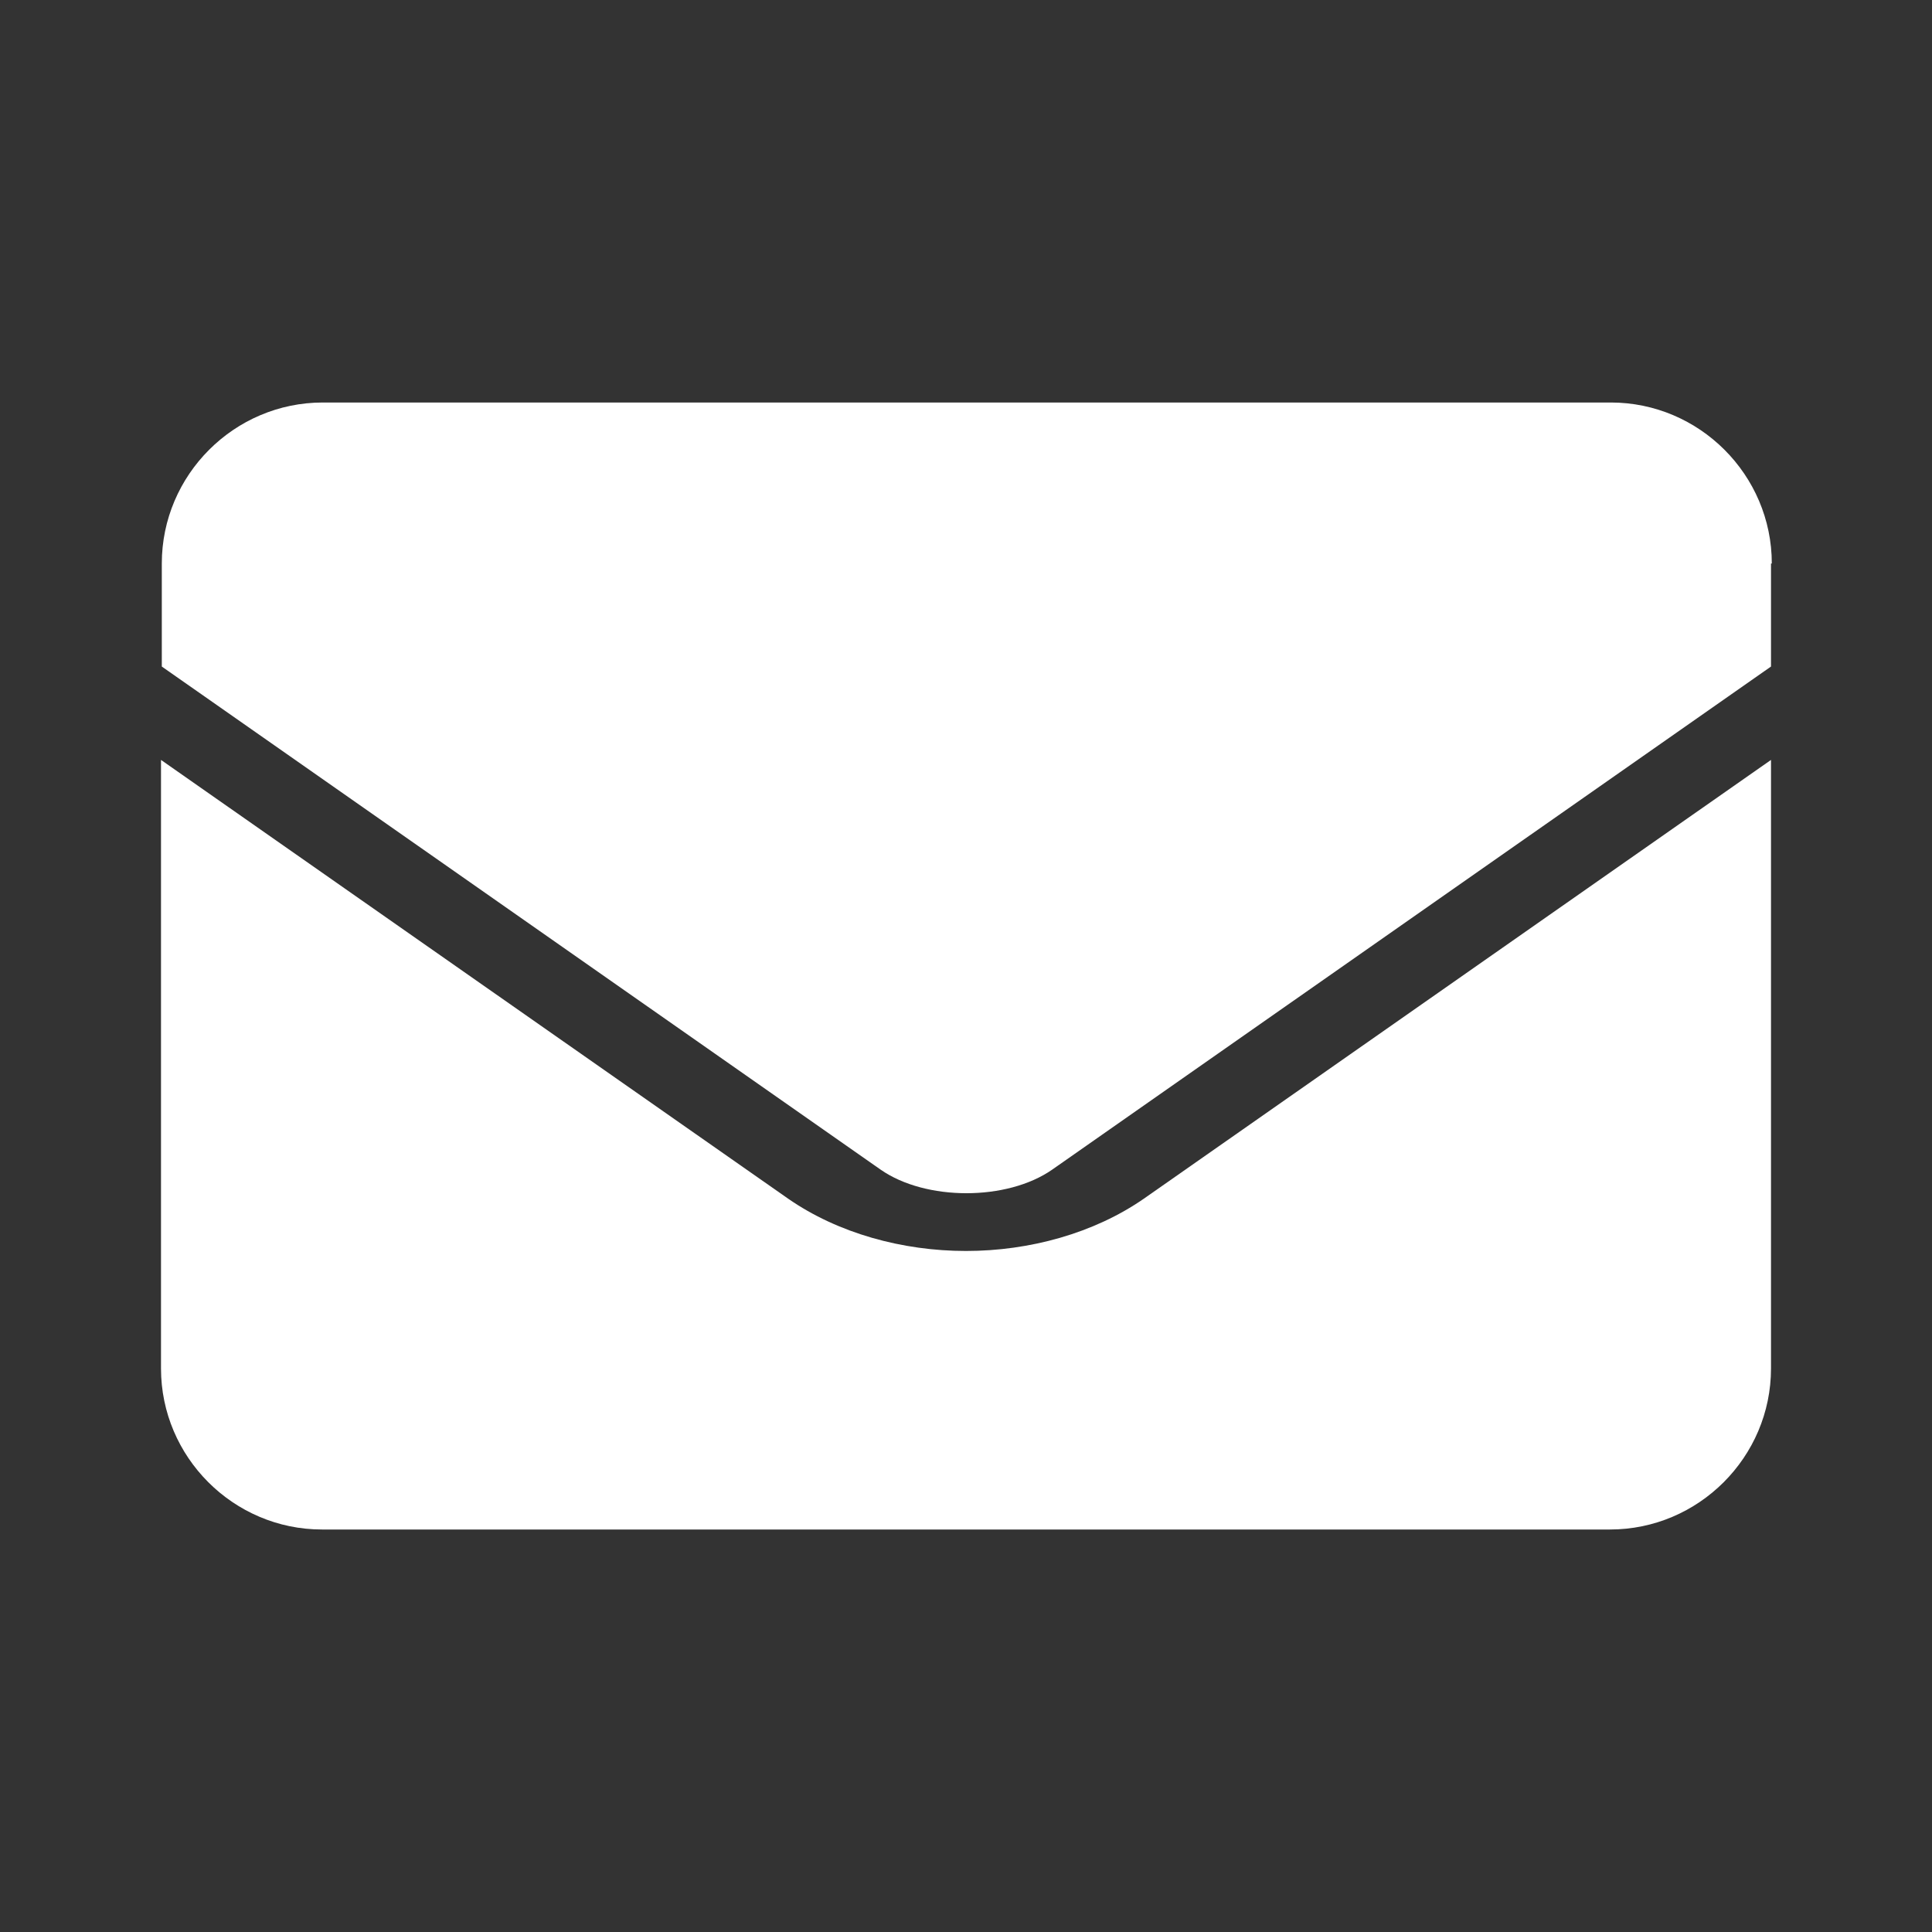
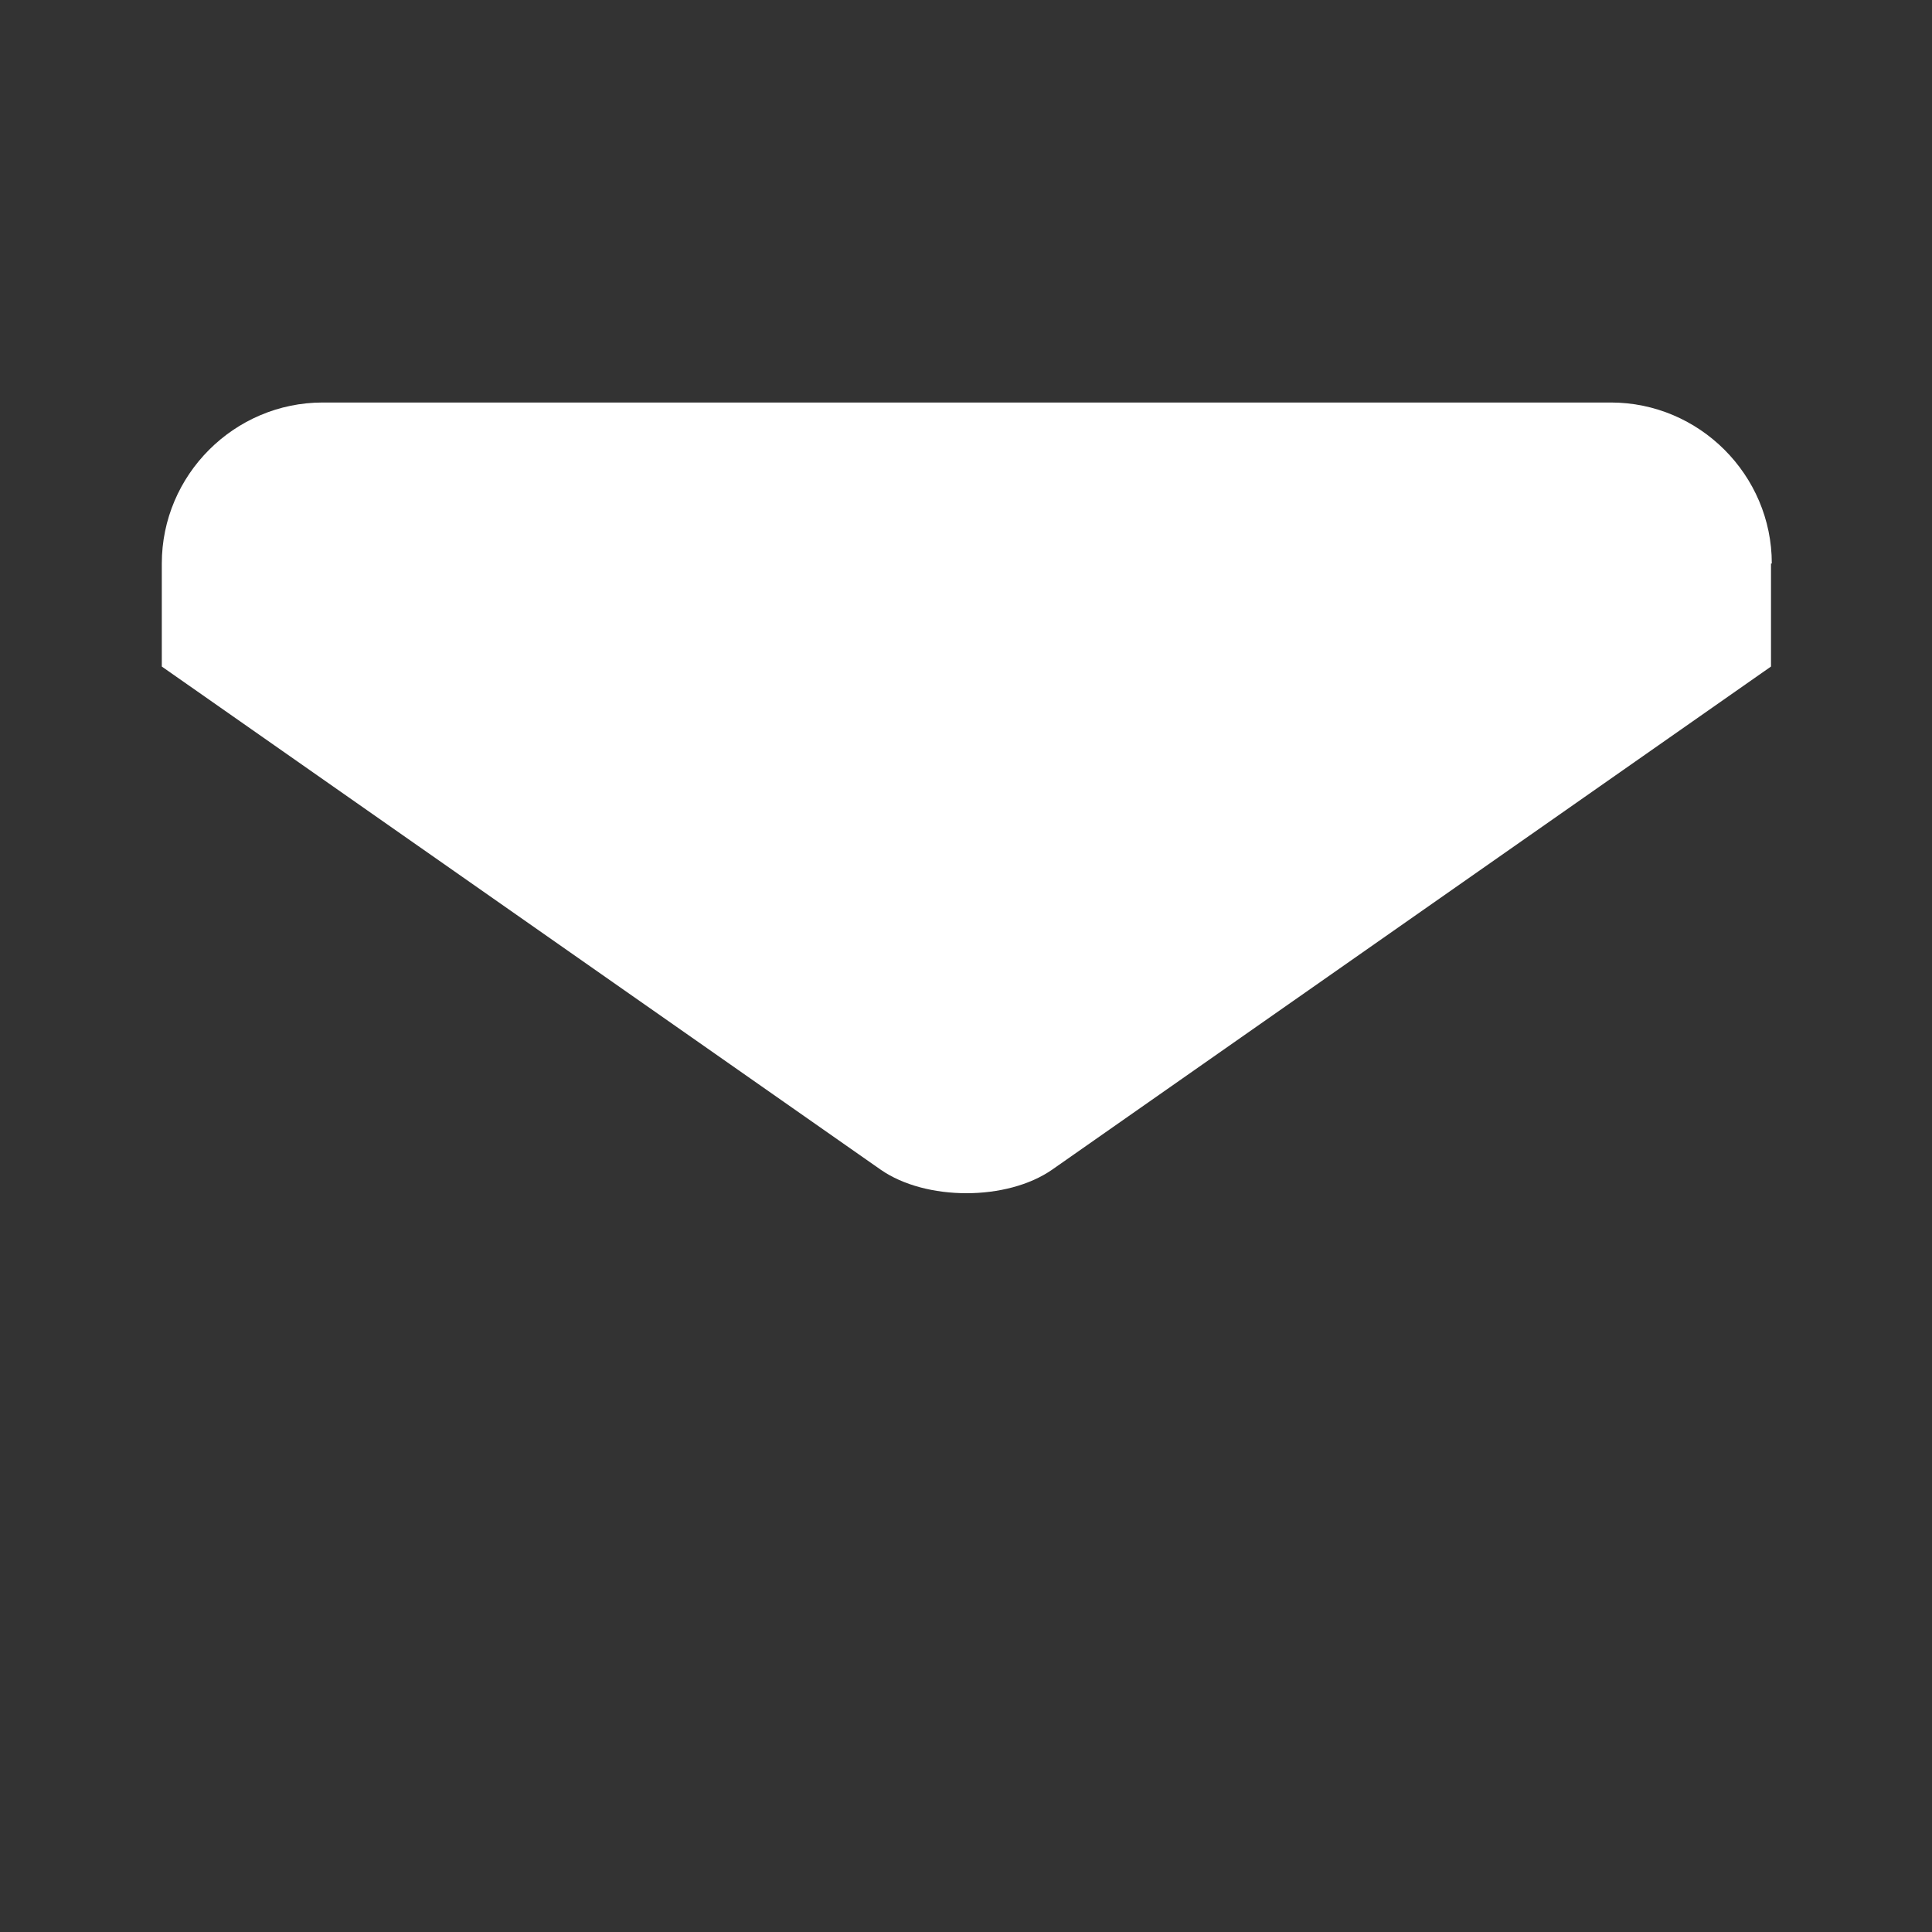
<svg xmlns="http://www.w3.org/2000/svg" id="Layer_1" data-name="Layer 1" viewBox="0 0 24 24">
  <rect x="0" y="0" width="24" height="24" fill="#333333" stroke="none" />
  <defs>
    <style>
      .cls-1 {
        fill: #fff;
      }
    </style>
  </defs>
-   <path class="cls-1" d="M14.21,14.89c-.62.43-1.42.65-2.21.65s-1.59-.22-2.21-.65l-7.79-5.45v7.56c0,1.1.9,2,2,2h16c1.1,0,2-.9,2-2v-7.56l-7.79,5.45Z" />
  <path class="cls-1" d="M22,7v1.28h0s-8.93,6.25-8.93,6.25c-.56.39-1.57.39-2.13,0L2.01,8.28h0v-1.28c0-1.1.9-2,2-2h16c1.1,0,2,.9,2,2Z" />
</svg>